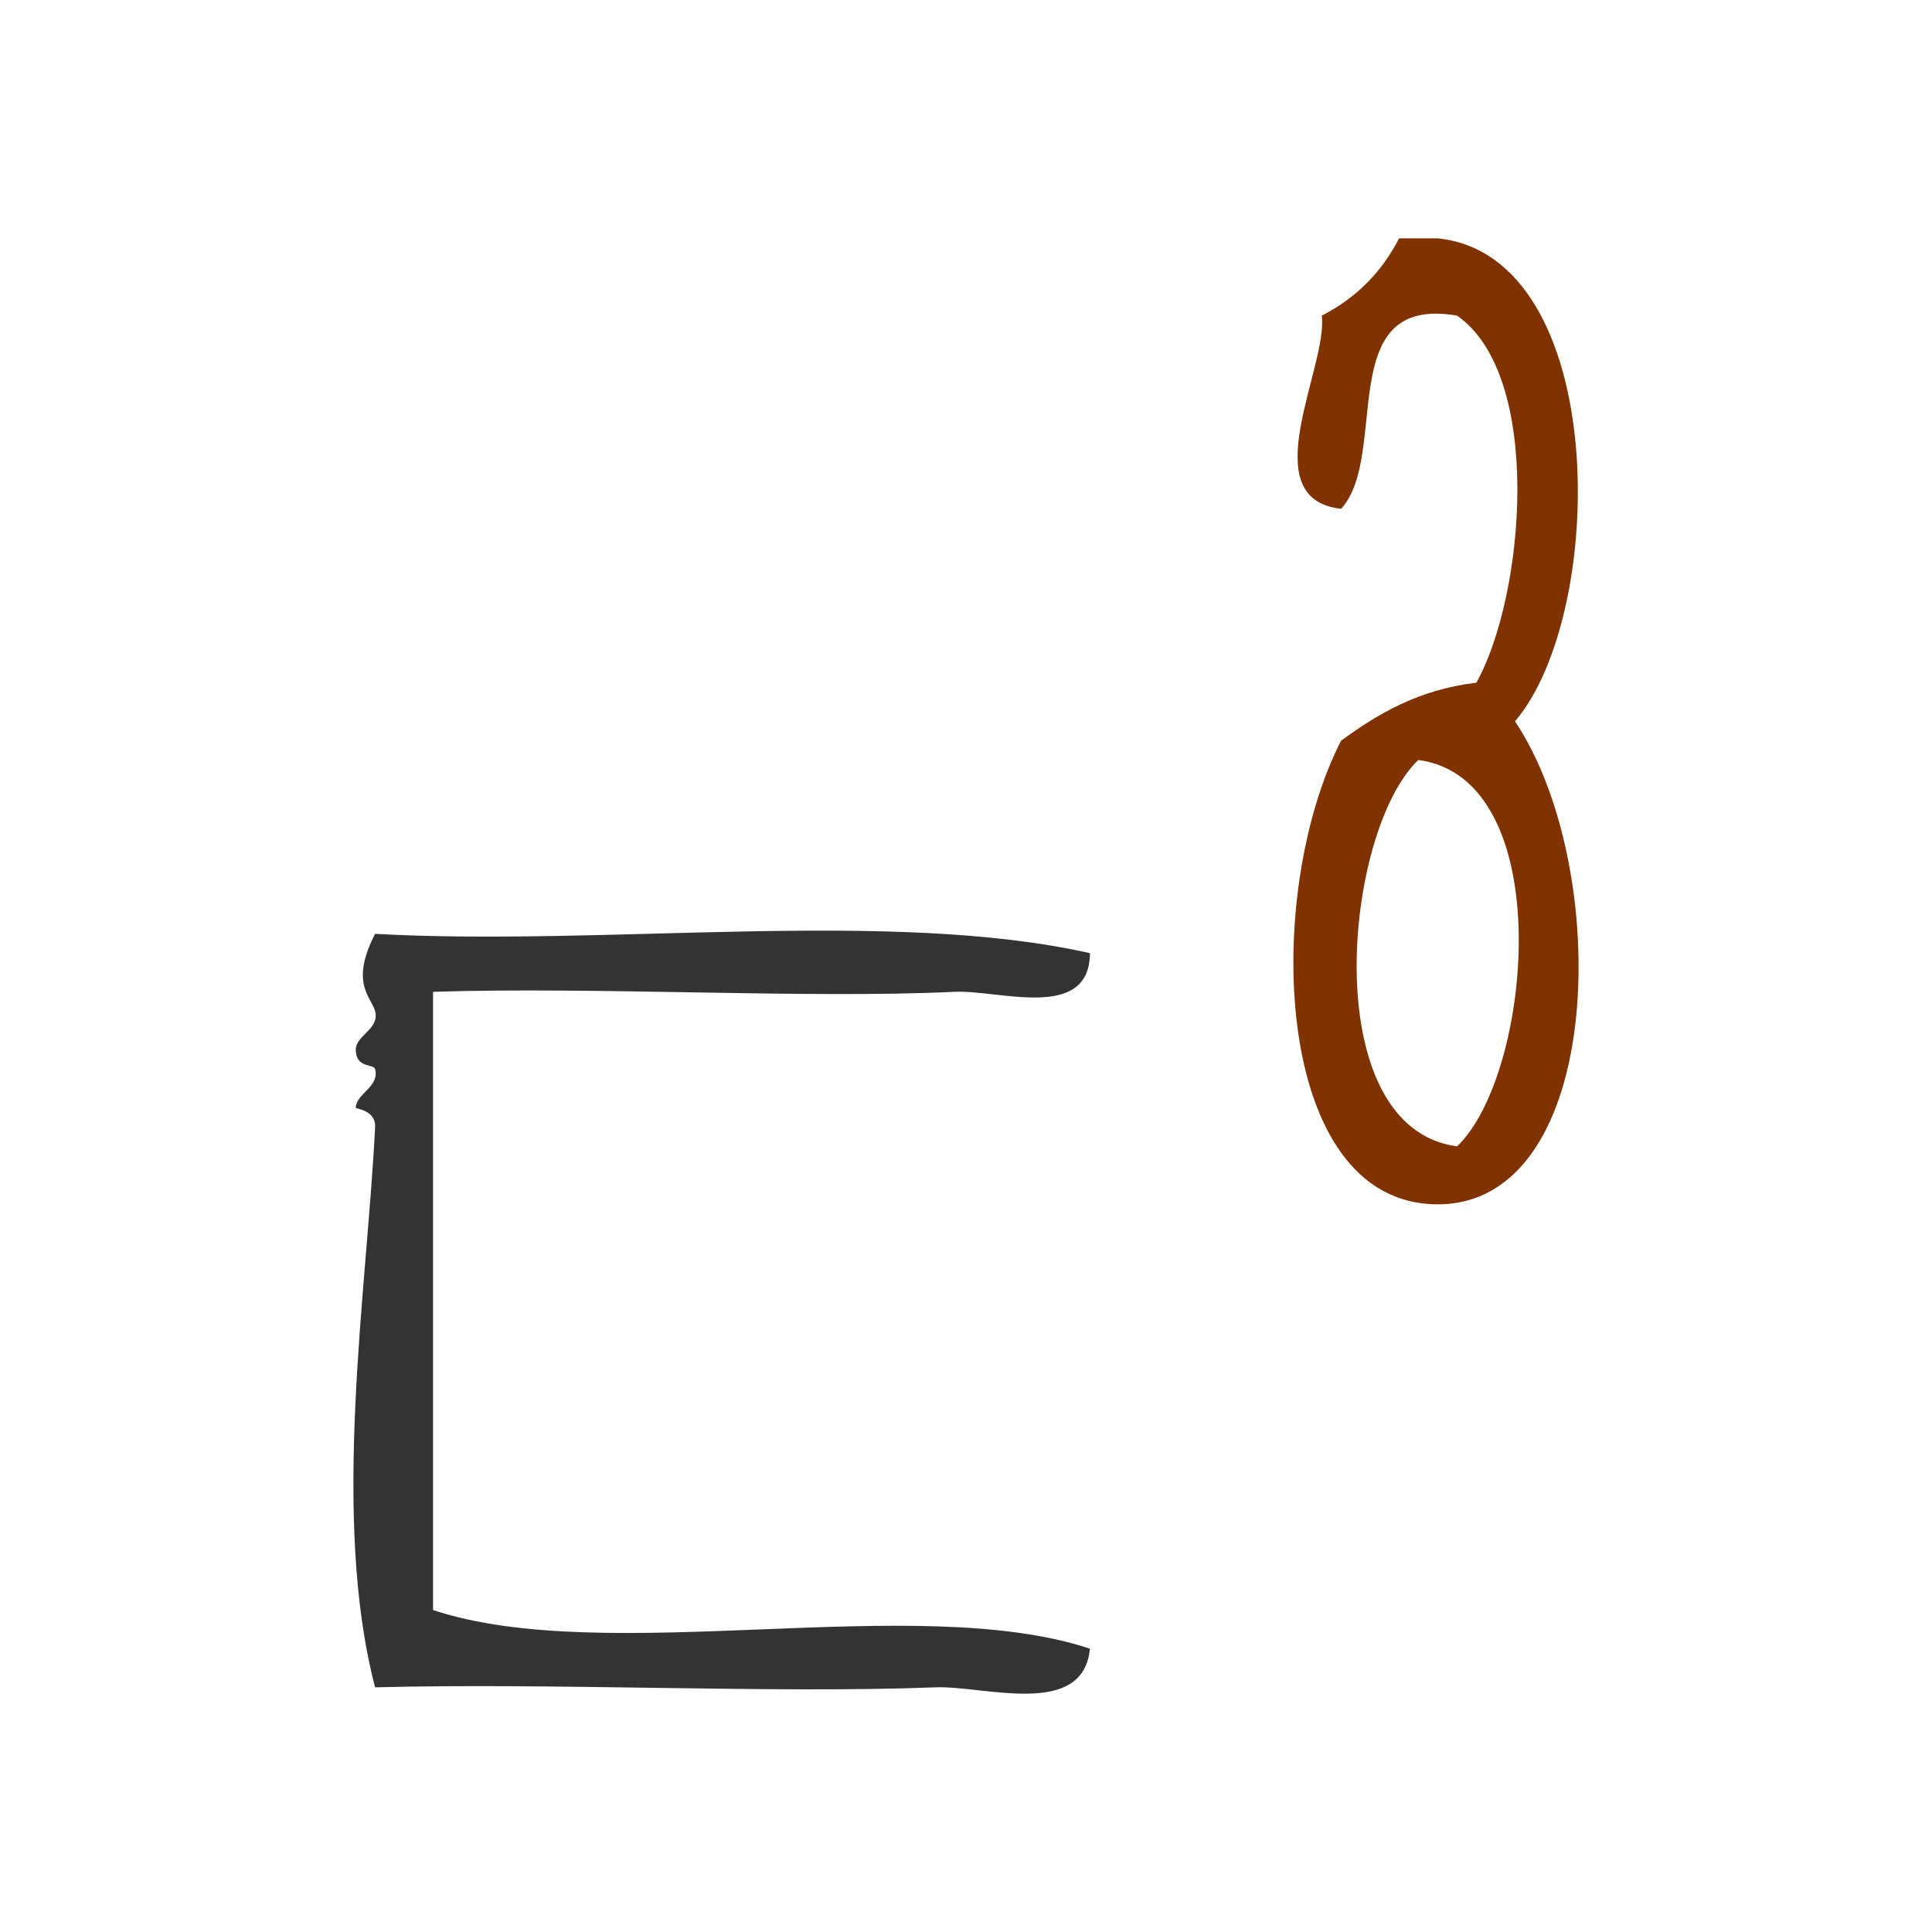
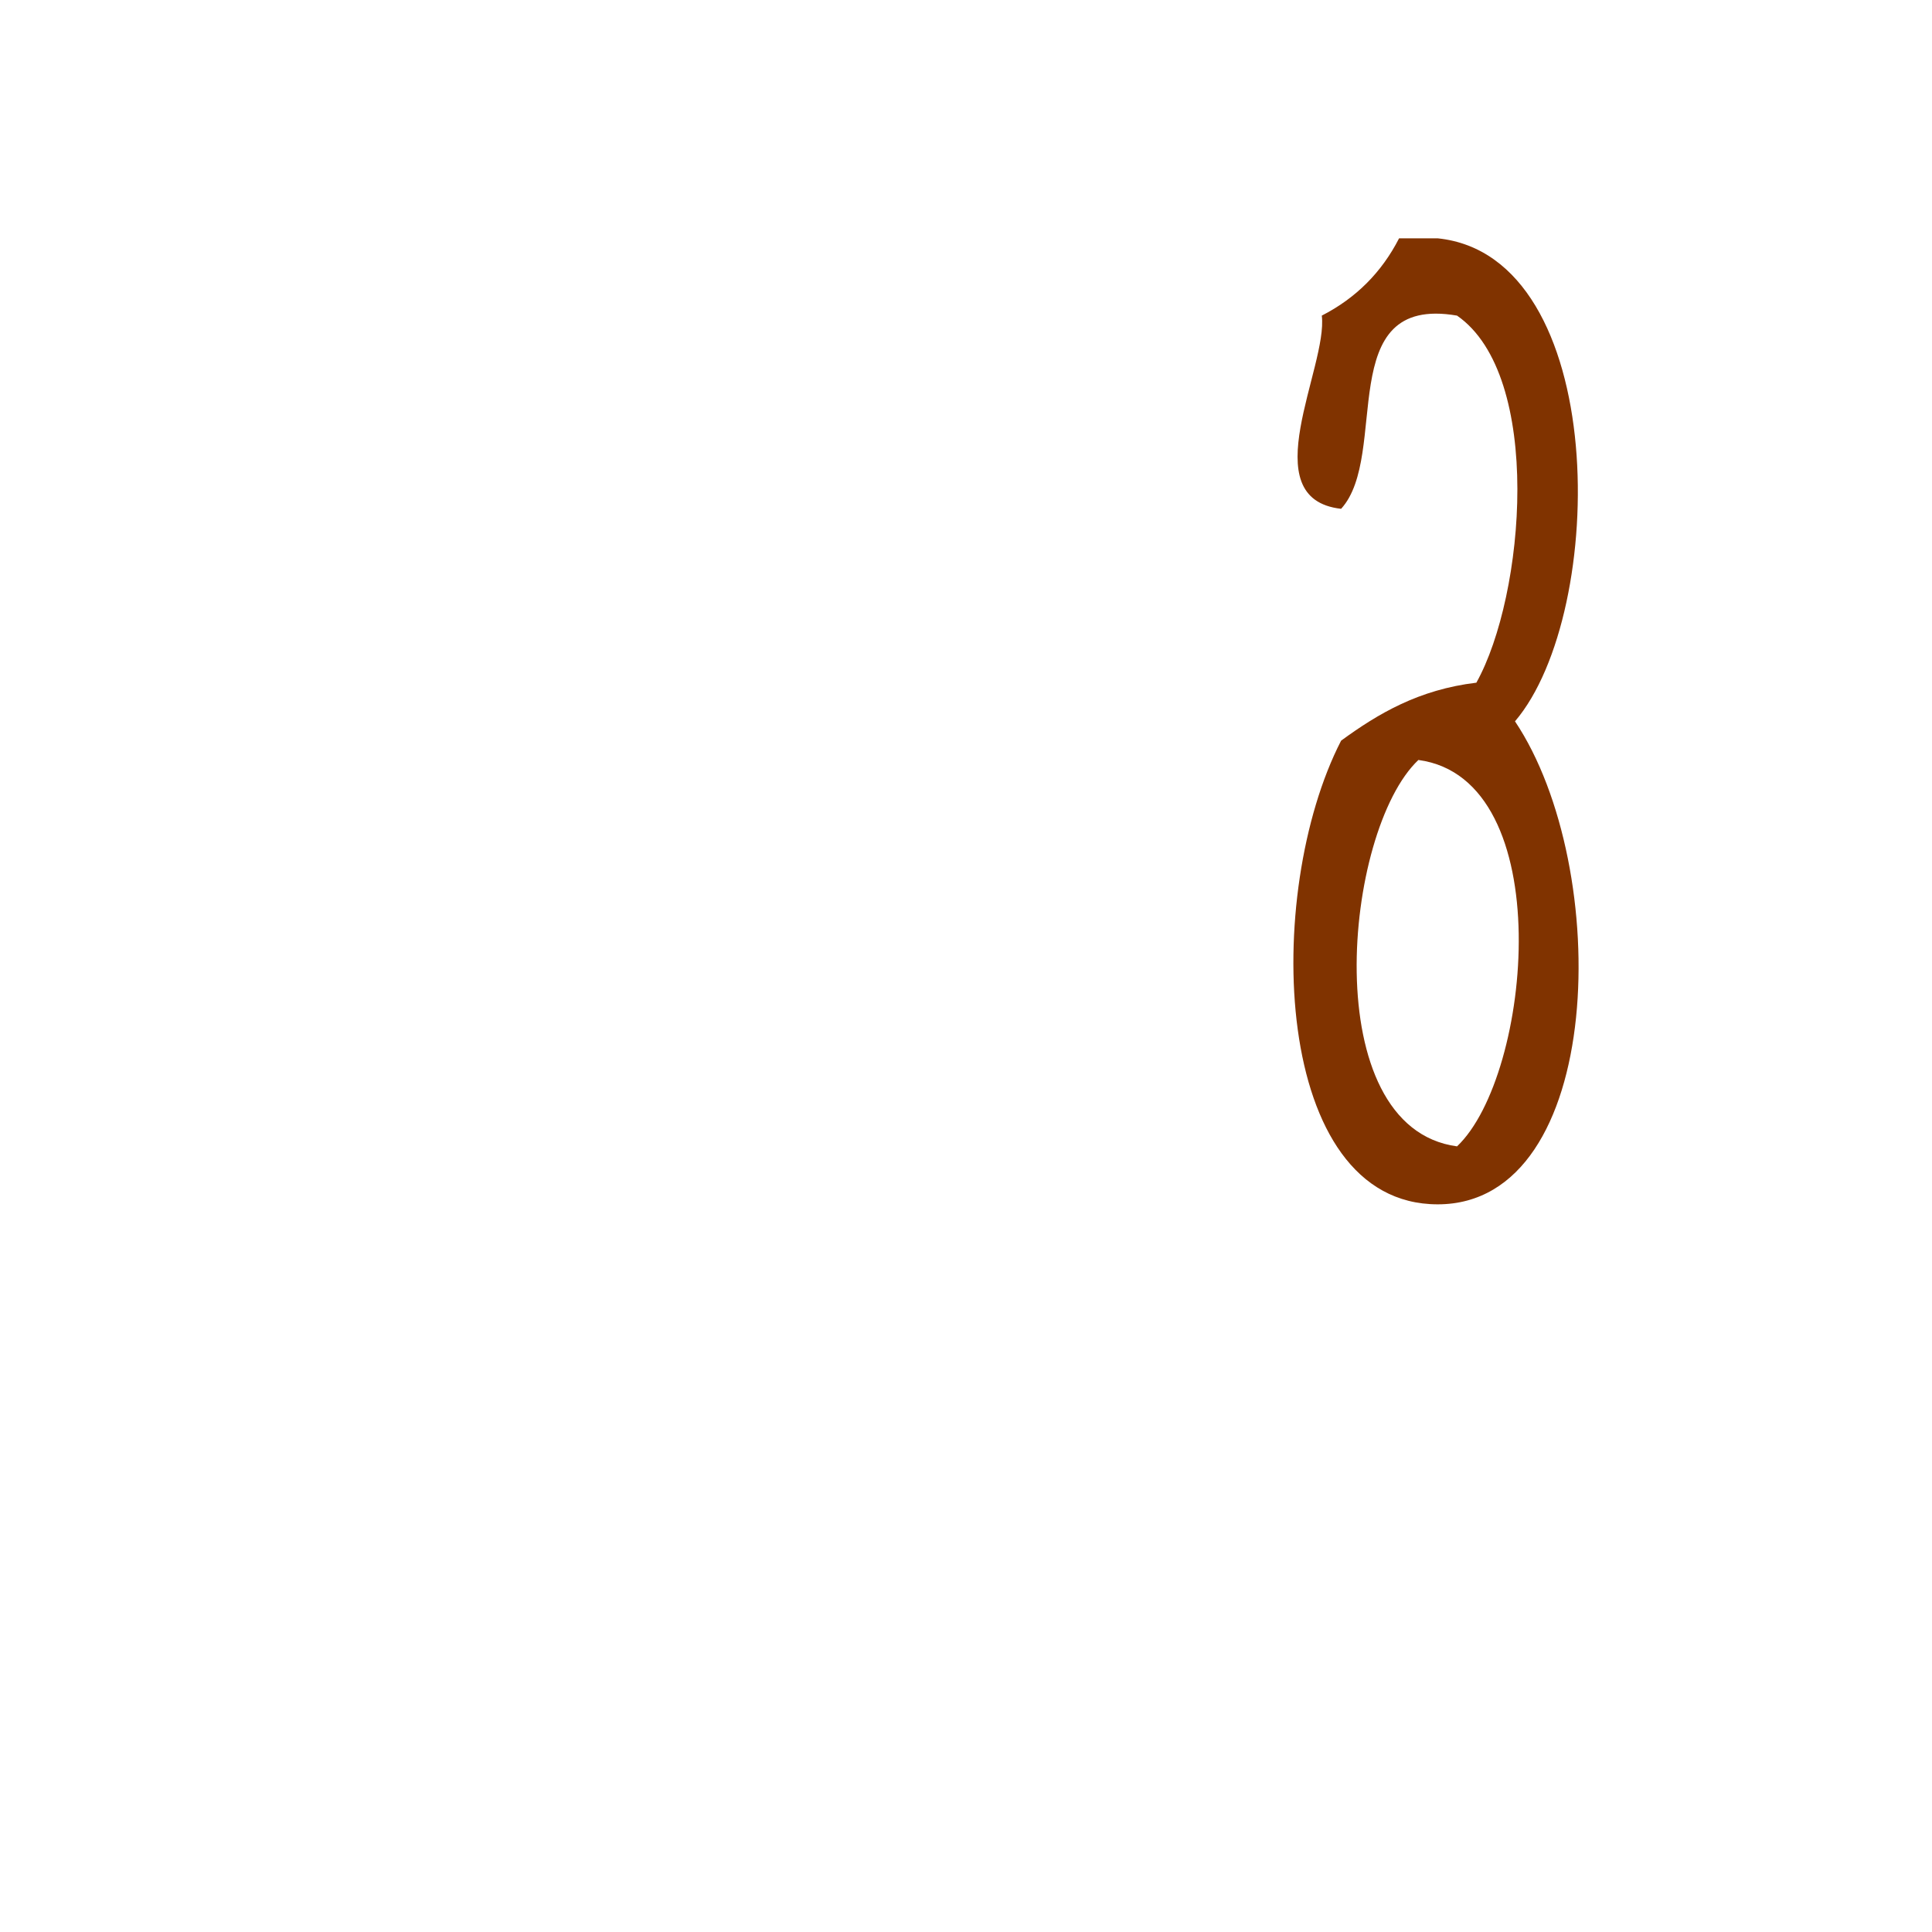
<svg xmlns="http://www.w3.org/2000/svg" xmlns:ns1="http://sodipodi.sourceforge.net/DTD/sodipodi-0.dtd" xmlns:ns2="http://www.inkscape.org/namespaces/inkscape" version="1.1" id="Calque_1" x="0px" y="0px" width="100px" height="100px" viewBox="0 0 100 100" style="enable-background:new 0 0 100 100;" xml:space="preserve" ns1:docname="unideo-28-question2.svg" ns2:version="0.92.4 (5da689c313, 2019-01-14)">
  <defs id="defs15" />
  <ns1:namedview pagecolor="#ffffff" bordercolor="#666666" borderopacity="1" objecttolerance="10" gridtolerance="10" guidetolerance="10" ns2:pageopacity="0" ns2:pageshadow="2" ns2:window-width="928" ns2:window-height="635" id="namedview13" showgrid="false" showguides="false" ns2:zoom="2.36" ns2:cx="85.191704" ns2:cy="50" ns2:window-x="241" ns2:window-y="0" ns2:window-maximized="0" ns2:current-layer="g6" />
  <g id="g10" style="fill:#803300;fill-opacity:1">
    <g id="g8" style="fill:#803300;fill-opacity:1">
      <g id="g6" style="fill:#803300;fill-opacity:1">
        <g id="g831">
          <path style="fill:#803300;fill-opacity:1" id="path2" d="M69.416,38.336c1.926-1.406,4.022-2.643,7-3c2.521-4.521,3.475-15.896-1-19c-6.447-1.113-3.46,7.207-6,10     c-4.606-0.517-0.673-7.353-1-10c1.763-0.902,3.097-2.236,4-4c0.666,0,1.332,0,2,0c8.911,0.915,8.817,19.35,4,25     c5.07,7.577,4.688,25-4,25C65.829,62.336,65.353,46.235,69.416,38.336z M75.416,59.336c3.882-3.677,5.297-19.019-2-20     C69.533,43.013,68.118,58.355,75.416,59.336z" />
-           <path style="fill:#333333;fill-opacity:1" id="path4" d="M56.416,49.336c-0.023,3.55-4.709,1.892-7.001,2c-7.645,0.365-18.463-0.271-27,0c0,10.667,0,21.333,0,32     c9.009,2.991,24.991-0.991,34.001,2c-0.364,3.638-5.475,1.901-8.001,2c-8.35,0.327-19.775-0.243-29,0     c-2.308-8.832-0.41-20.625,0-29c0.043-0.884-1.002-0.938-1-1c0.022-0.746,1.243-1.075,1-2c-0.075-0.283-1-0.032-1-1     c0-0.757,1.247-1.062,1-2c-0.195-0.742-1.324-1.435,0-4C31.418,48.999,46.077,47.009,56.416,49.336z" />
        </g>
      </g>
    </g>
  </g>
</svg>